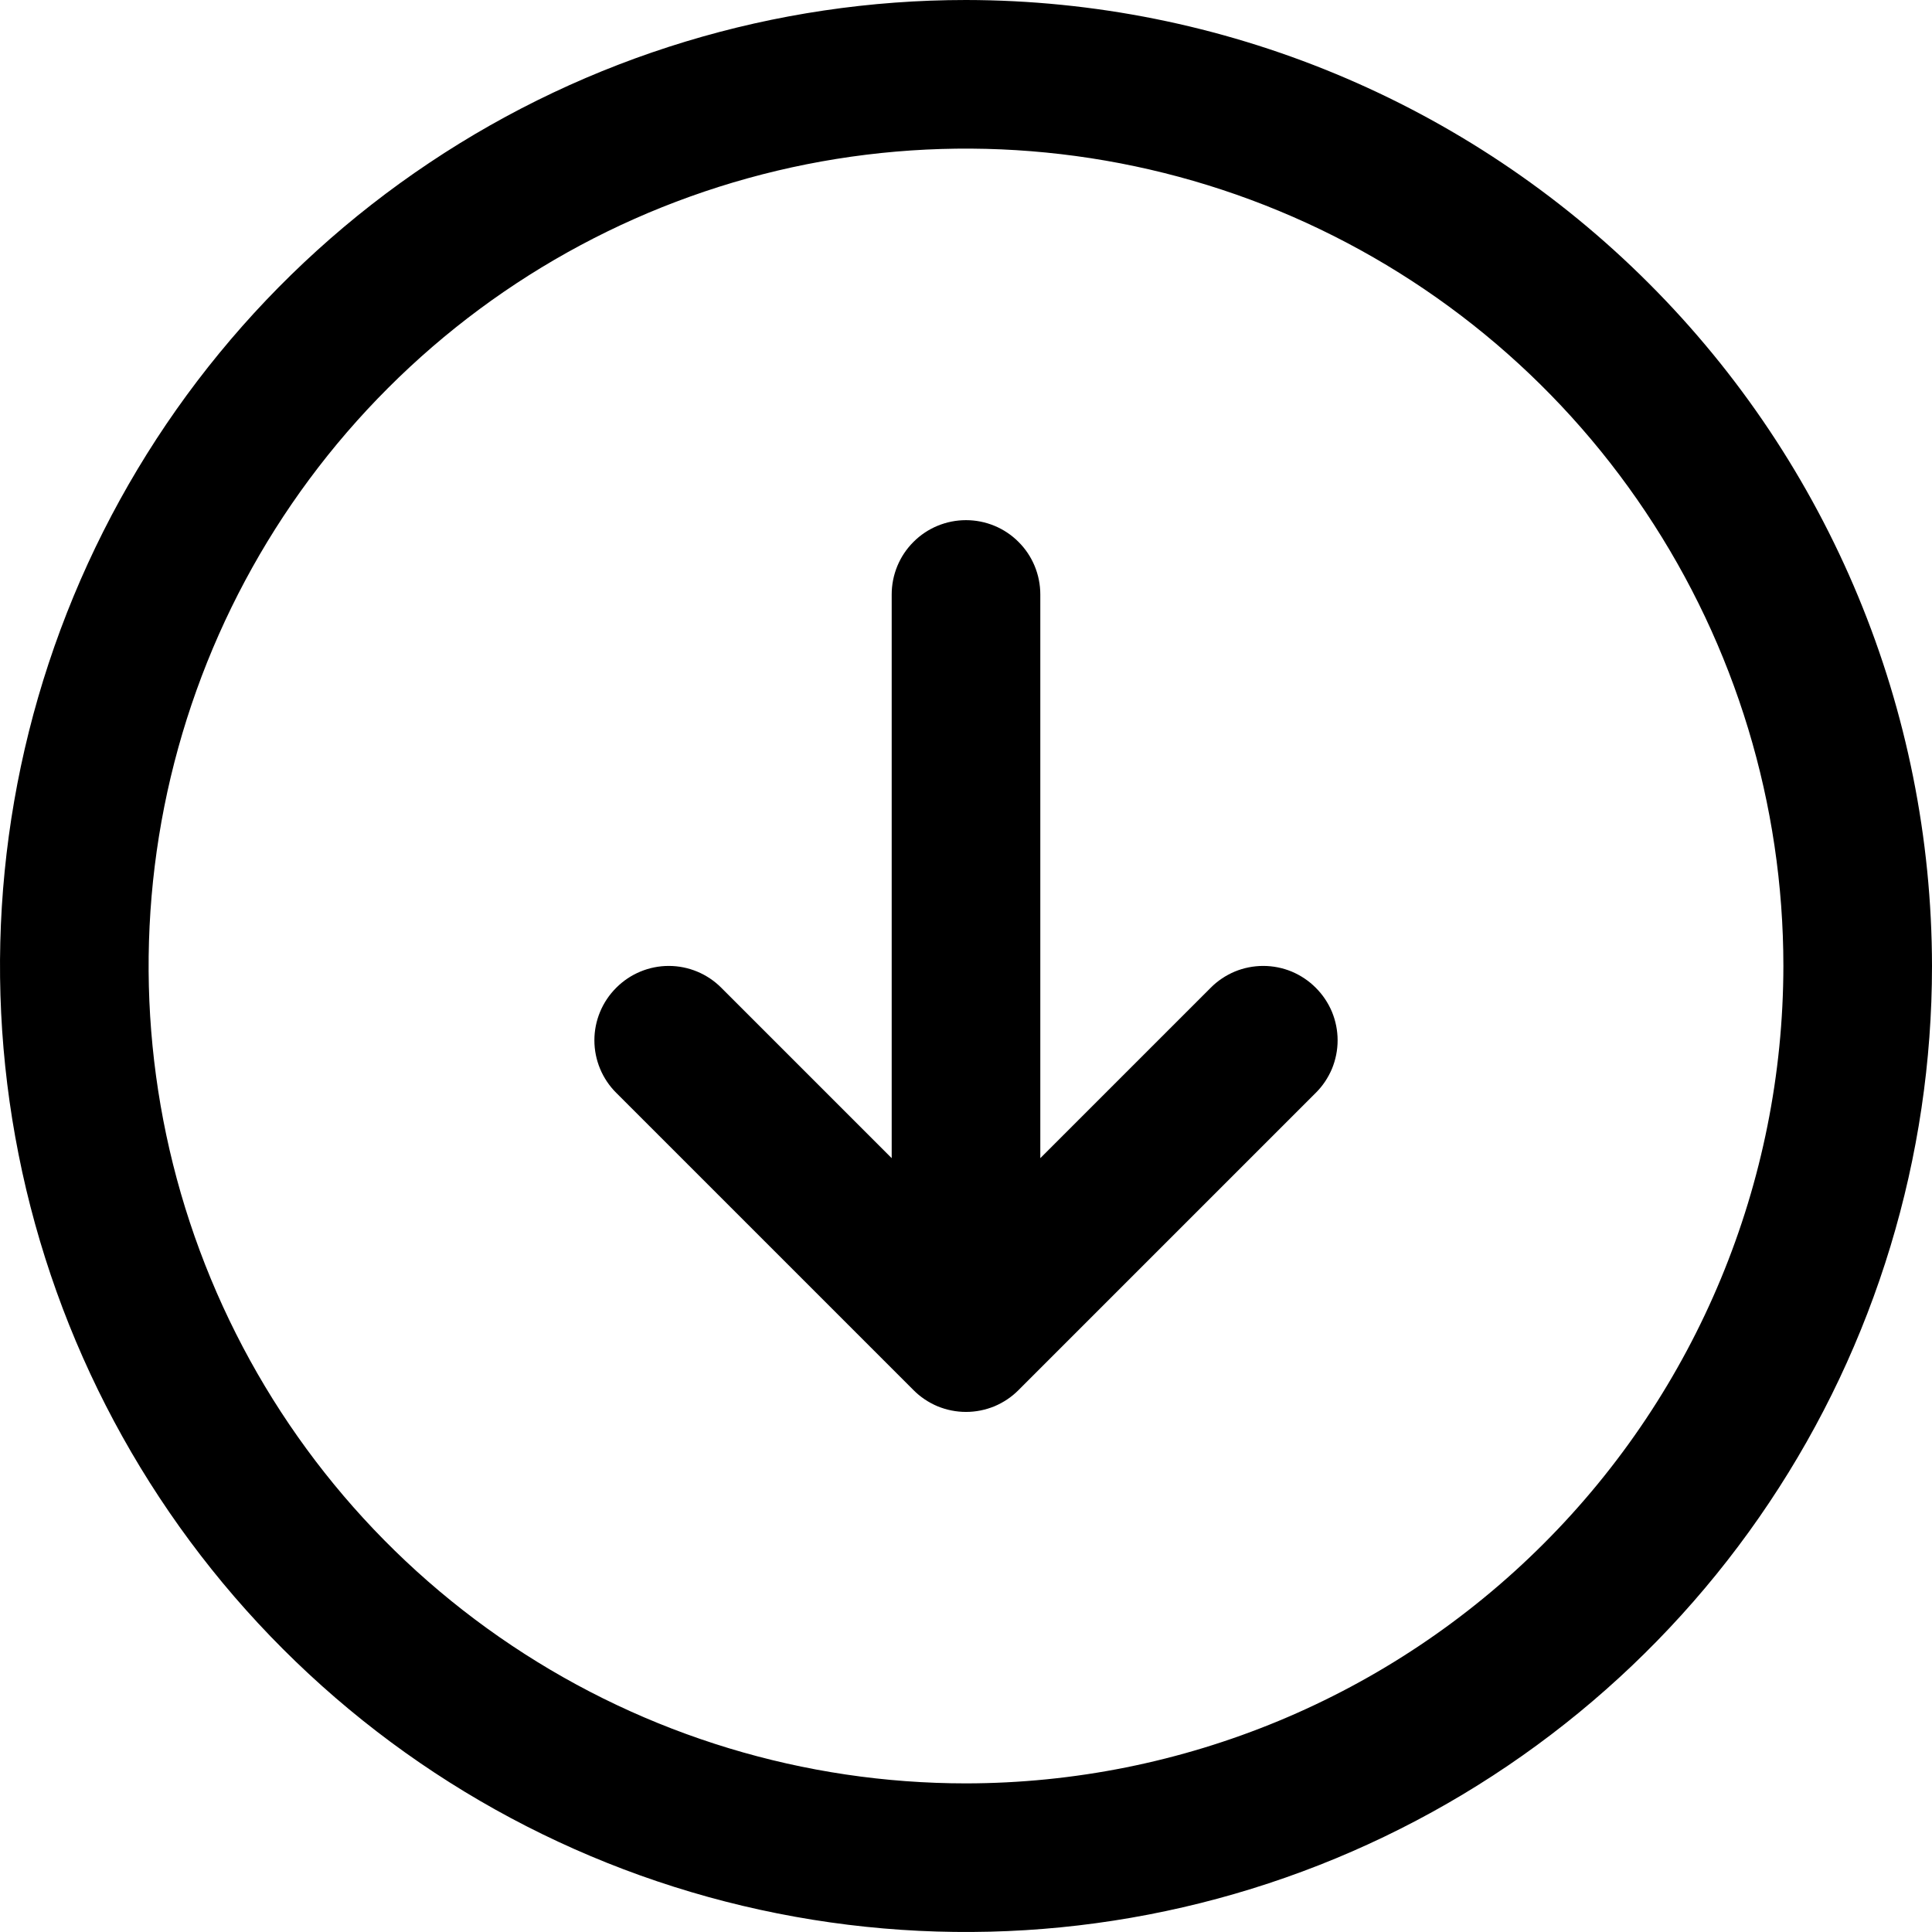
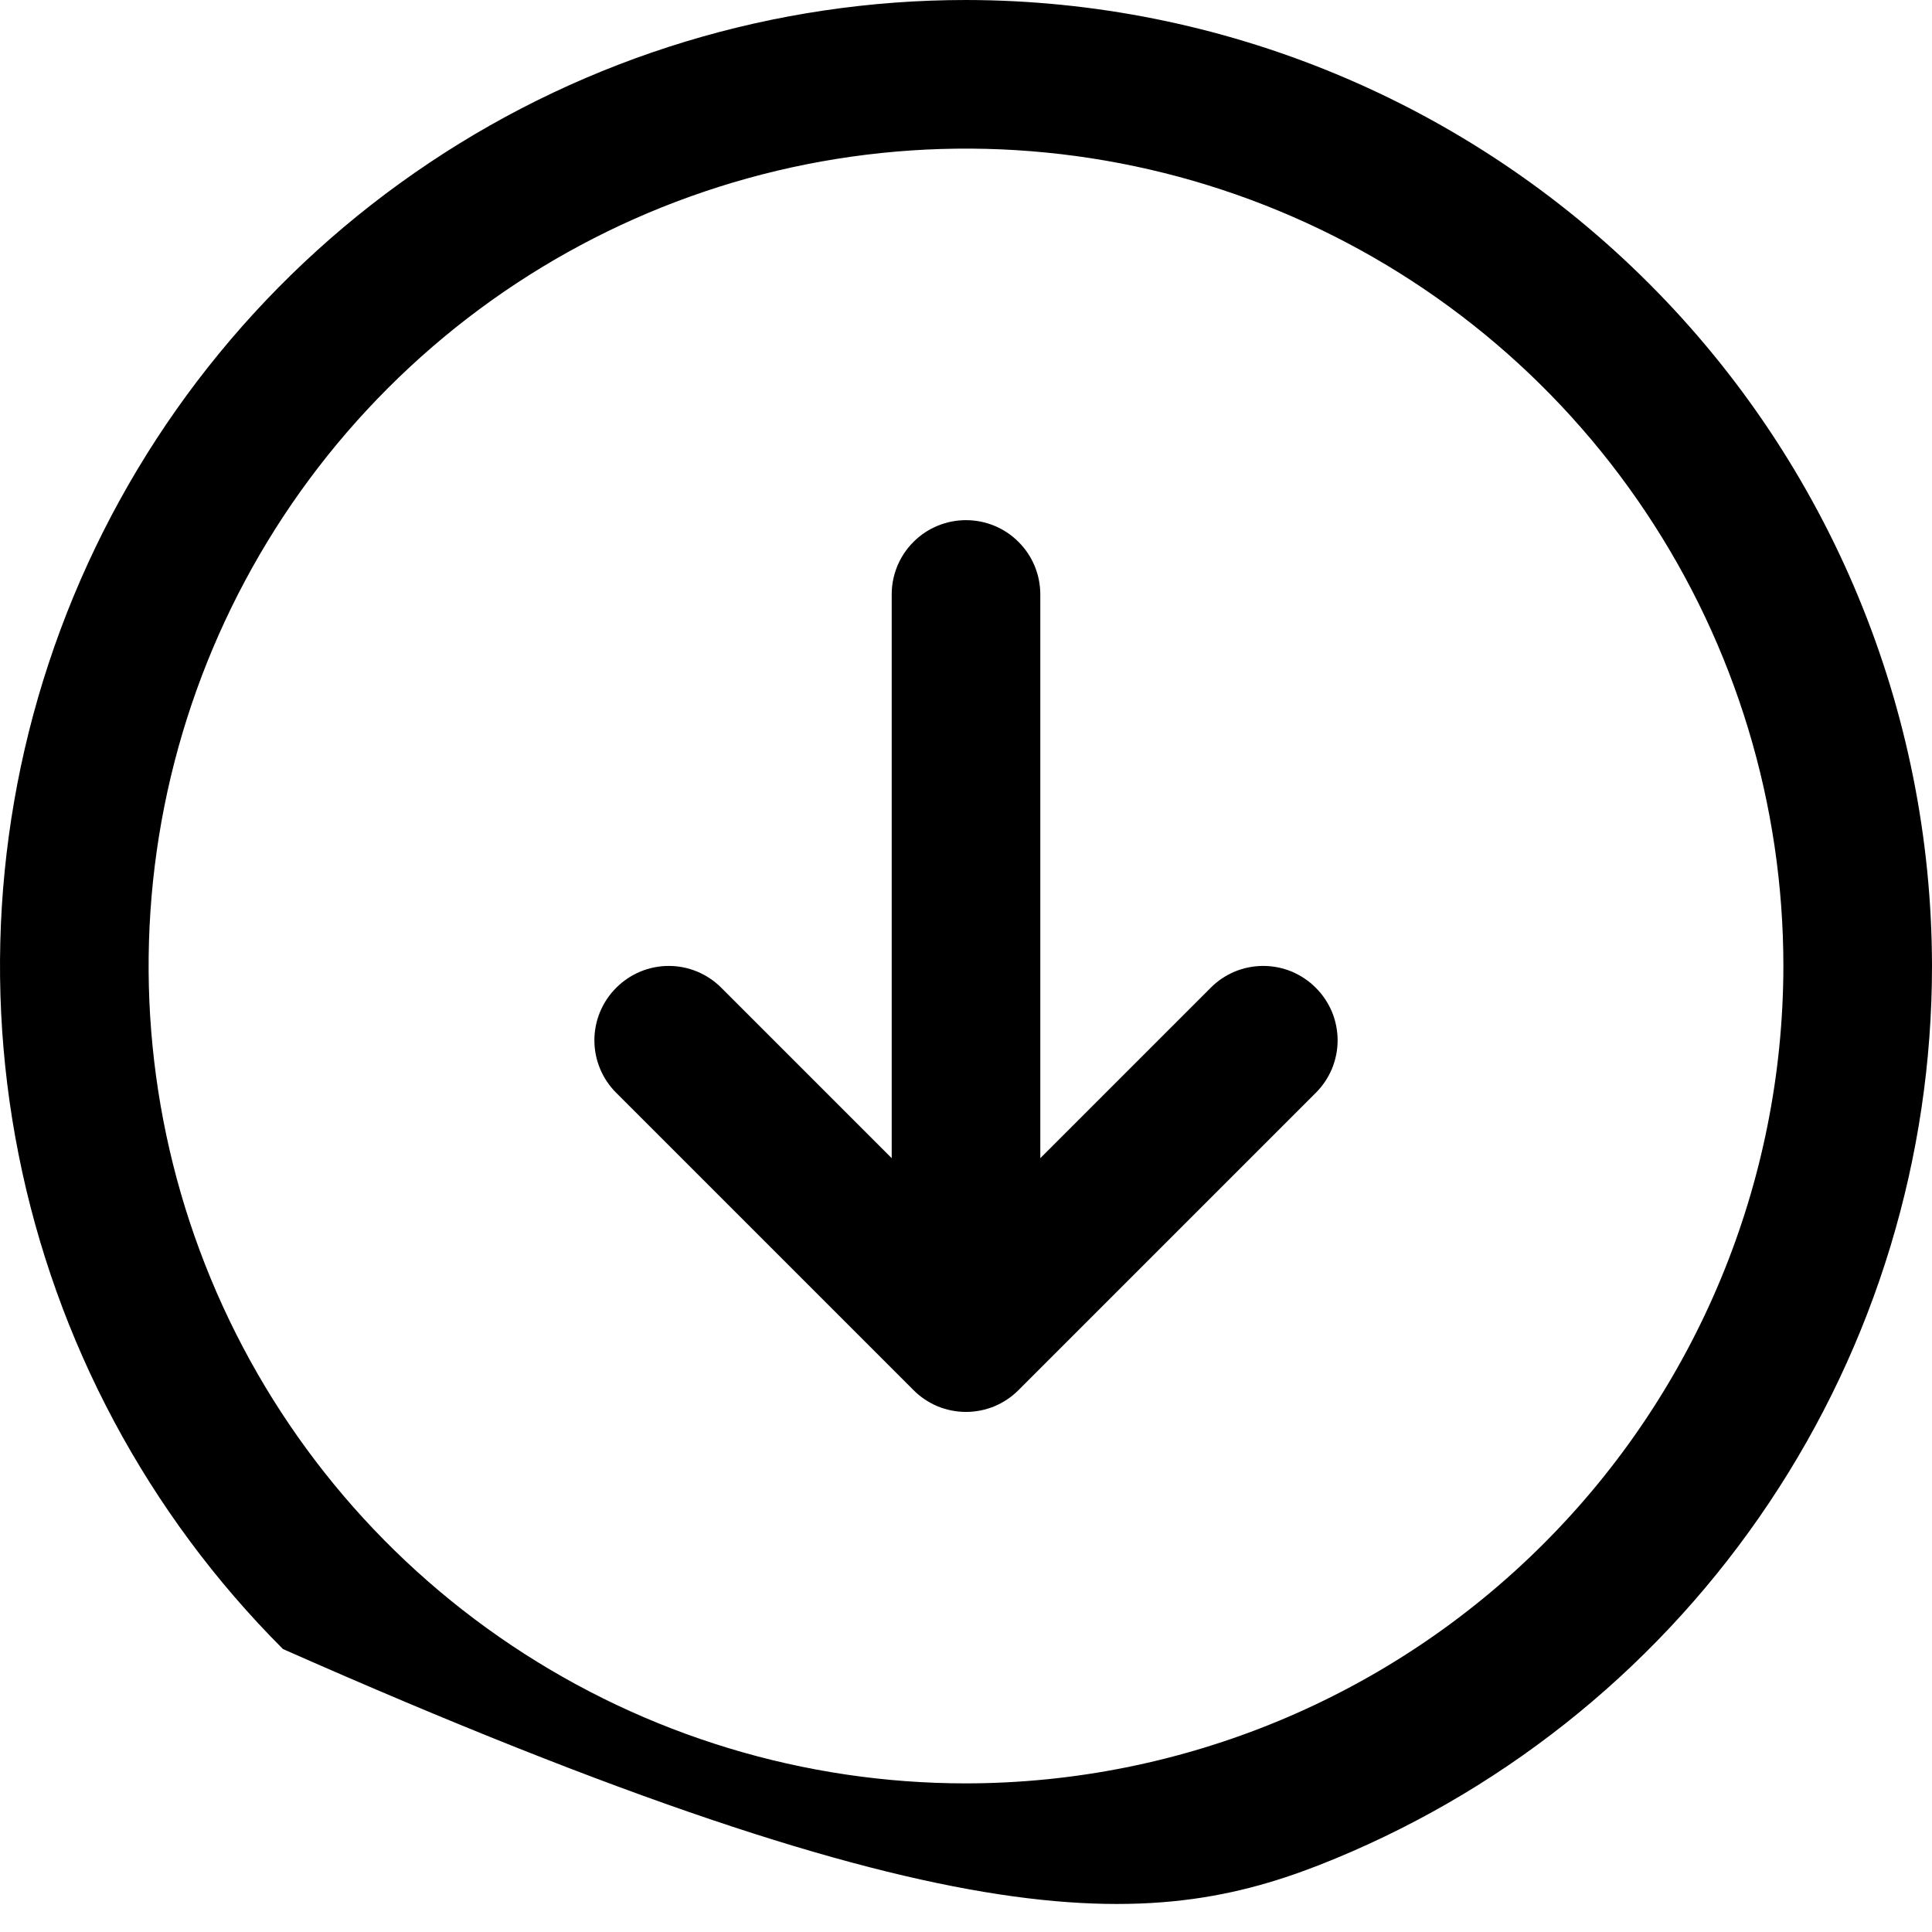
<svg xmlns="http://www.w3.org/2000/svg" width="26" height="26" viewBox="0 0 26 26" fill="none">
-   <path d="M13 0C10.429 0 7.915 0.762 5.778 2.191C3.64 3.619 1.974 5.65 0.99 8.025C0.006 10.401 -0.252 13.014 0.25 15.536C0.751 18.058 1.99 20.374 3.808 22.192C5.626 24.011 7.942 25.249 10.464 25.75C12.986 26.252 15.599 25.994 17.975 25.01C20.35 24.026 22.381 22.36 23.809 20.222C25.238 18.085 26 15.571 26 13C25.996 9.553 24.626 6.249 22.188 3.812C19.751 1.374 16.447 0.004 13 0ZM13 24C10.824 24 8.698 23.355 6.889 22.146C5.08 20.938 3.67 19.22 2.837 17.209C2.005 15.2 1.787 12.988 2.211 10.854C2.636 8.72 3.683 6.76 5.222 5.222C6.76 3.683 8.72 2.636 10.854 2.211C12.988 1.787 15.2 2.005 17.209 2.837C19.22 3.67 20.938 5.08 22.146 6.889C23.355 8.698 24 10.824 24 13C23.997 15.916 22.837 18.712 20.774 20.774C18.712 22.837 15.916 23.997 13 24ZM17.707 13.293C17.8 13.385 17.874 13.496 17.925 13.617C17.975 13.739 18.001 13.869 18.001 14C18.001 14.131 17.975 14.261 17.925 14.383C17.874 14.504 17.8 14.615 17.707 14.707L13.707 18.707C13.615 18.8 13.504 18.874 13.383 18.925C13.261 18.975 13.131 19.001 13 19.001C12.869 19.001 12.739 18.975 12.617 18.925C12.496 18.874 12.385 18.8 12.293 18.707L8.293 14.707C8.105 14.52 7.999 14.265 7.999 14C7.999 13.735 8.105 13.48 8.293 13.293C8.48 13.105 8.735 12.999 9 12.999C9.265 12.999 9.52 13.105 9.707 13.293L12 15.586V8C12 7.735 12.105 7.48 12.293 7.293C12.48 7.105 12.735 7 13 7C13.265 7 13.52 7.105 13.707 7.293C13.895 7.48 14 7.735 14 8V15.586L16.293 13.293C16.385 13.2 16.496 13.126 16.617 13.075C16.738 13.025 16.869 12.999 17 12.999C17.131 12.999 17.262 13.025 17.383 13.075C17.504 13.126 17.615 13.2 17.707 13.293Z" fill="black" />
+   <path d="M13 0C10.429 0 7.915 0.762 5.778 2.191C3.64 3.619 1.974 5.65 0.99 8.025C0.006 10.401 -0.252 13.014 0.25 15.536C0.751 18.058 1.99 20.374 3.808 22.192C12.986 26.252 15.599 25.994 17.975 25.01C20.35 24.026 22.381 22.36 23.809 20.222C25.238 18.085 26 15.571 26 13C25.996 9.553 24.626 6.249 22.188 3.812C19.751 1.374 16.447 0.004 13 0ZM13 24C10.824 24 8.698 23.355 6.889 22.146C5.08 20.938 3.67 19.22 2.837 17.209C2.005 15.2 1.787 12.988 2.211 10.854C2.636 8.72 3.683 6.76 5.222 5.222C6.76 3.683 8.72 2.636 10.854 2.211C12.988 1.787 15.2 2.005 17.209 2.837C19.22 3.67 20.938 5.08 22.146 6.889C23.355 8.698 24 10.824 24 13C23.997 15.916 22.837 18.712 20.774 20.774C18.712 22.837 15.916 23.997 13 24ZM17.707 13.293C17.8 13.385 17.874 13.496 17.925 13.617C17.975 13.739 18.001 13.869 18.001 14C18.001 14.131 17.975 14.261 17.925 14.383C17.874 14.504 17.8 14.615 17.707 14.707L13.707 18.707C13.615 18.8 13.504 18.874 13.383 18.925C13.261 18.975 13.131 19.001 13 19.001C12.869 19.001 12.739 18.975 12.617 18.925C12.496 18.874 12.385 18.8 12.293 18.707L8.293 14.707C8.105 14.52 7.999 14.265 7.999 14C7.999 13.735 8.105 13.48 8.293 13.293C8.48 13.105 8.735 12.999 9 12.999C9.265 12.999 9.52 13.105 9.707 13.293L12 15.586V8C12 7.735 12.105 7.48 12.293 7.293C12.48 7.105 12.735 7 13 7C13.265 7 13.52 7.105 13.707 7.293C13.895 7.48 14 7.735 14 8V15.586L16.293 13.293C16.385 13.2 16.496 13.126 16.617 13.075C16.738 13.025 16.869 12.999 17 12.999C17.131 12.999 17.262 13.025 17.383 13.075C17.504 13.126 17.615 13.2 17.707 13.293Z" fill="black" />
</svg>